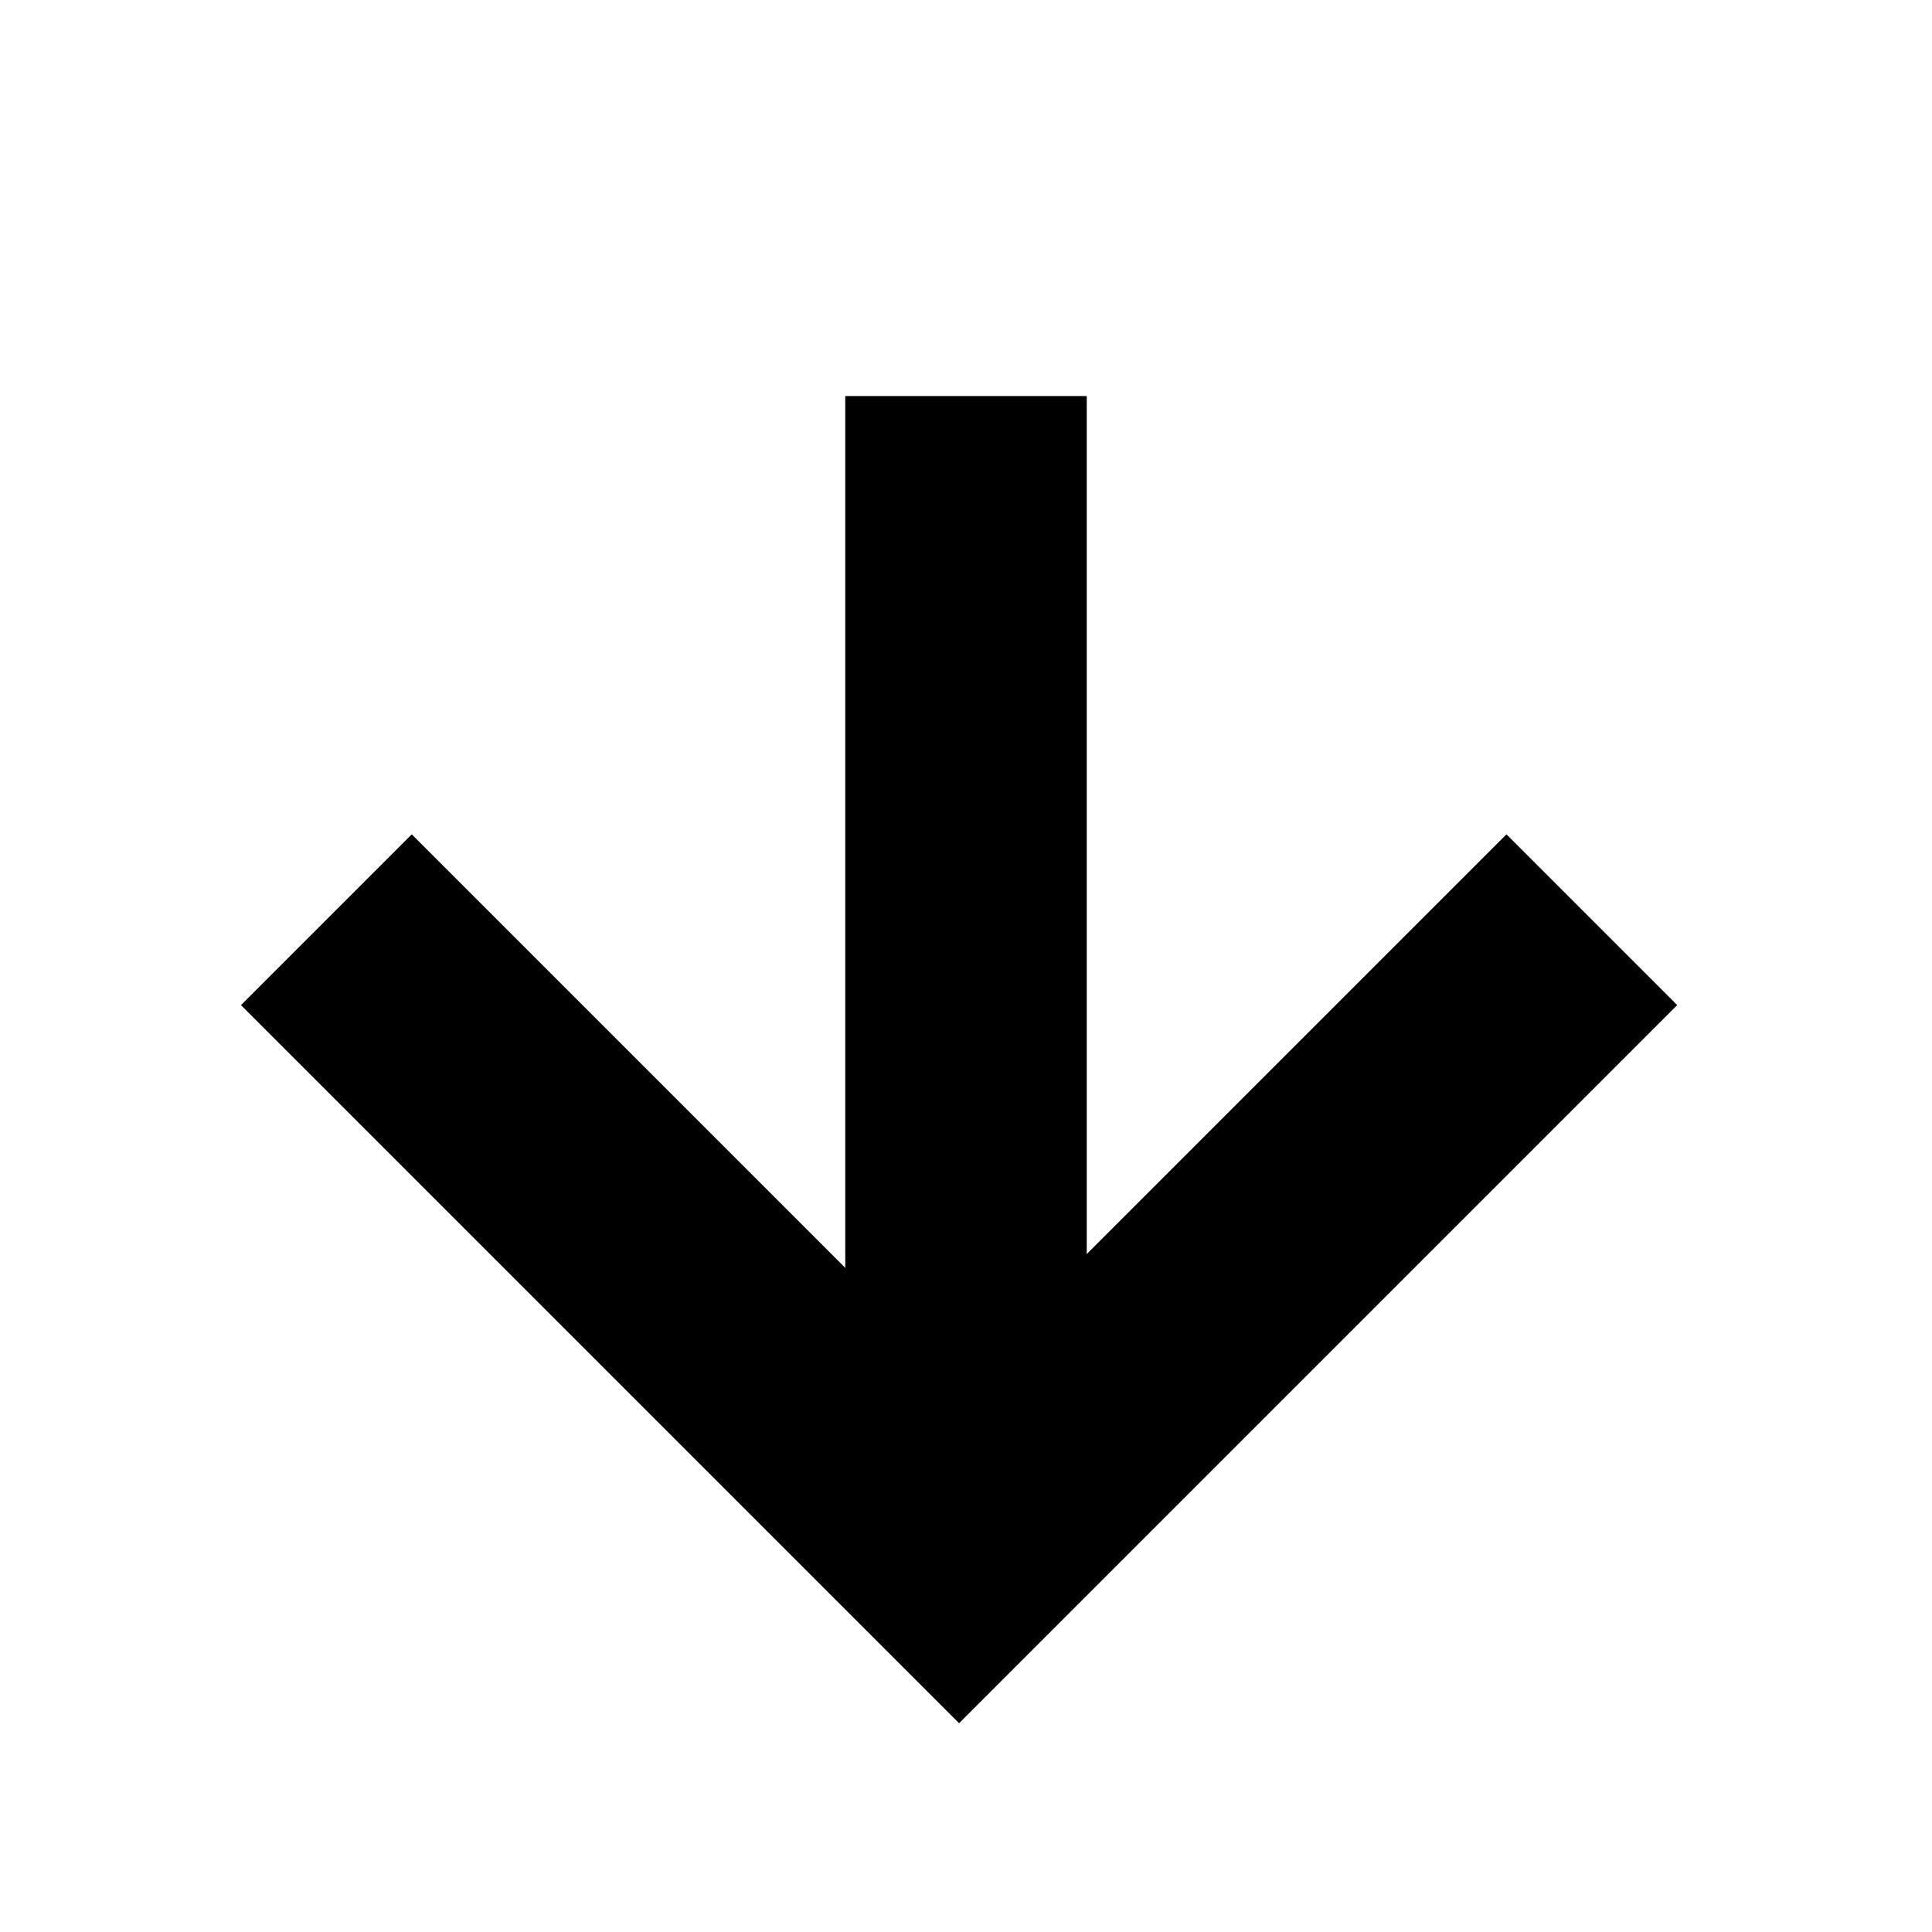
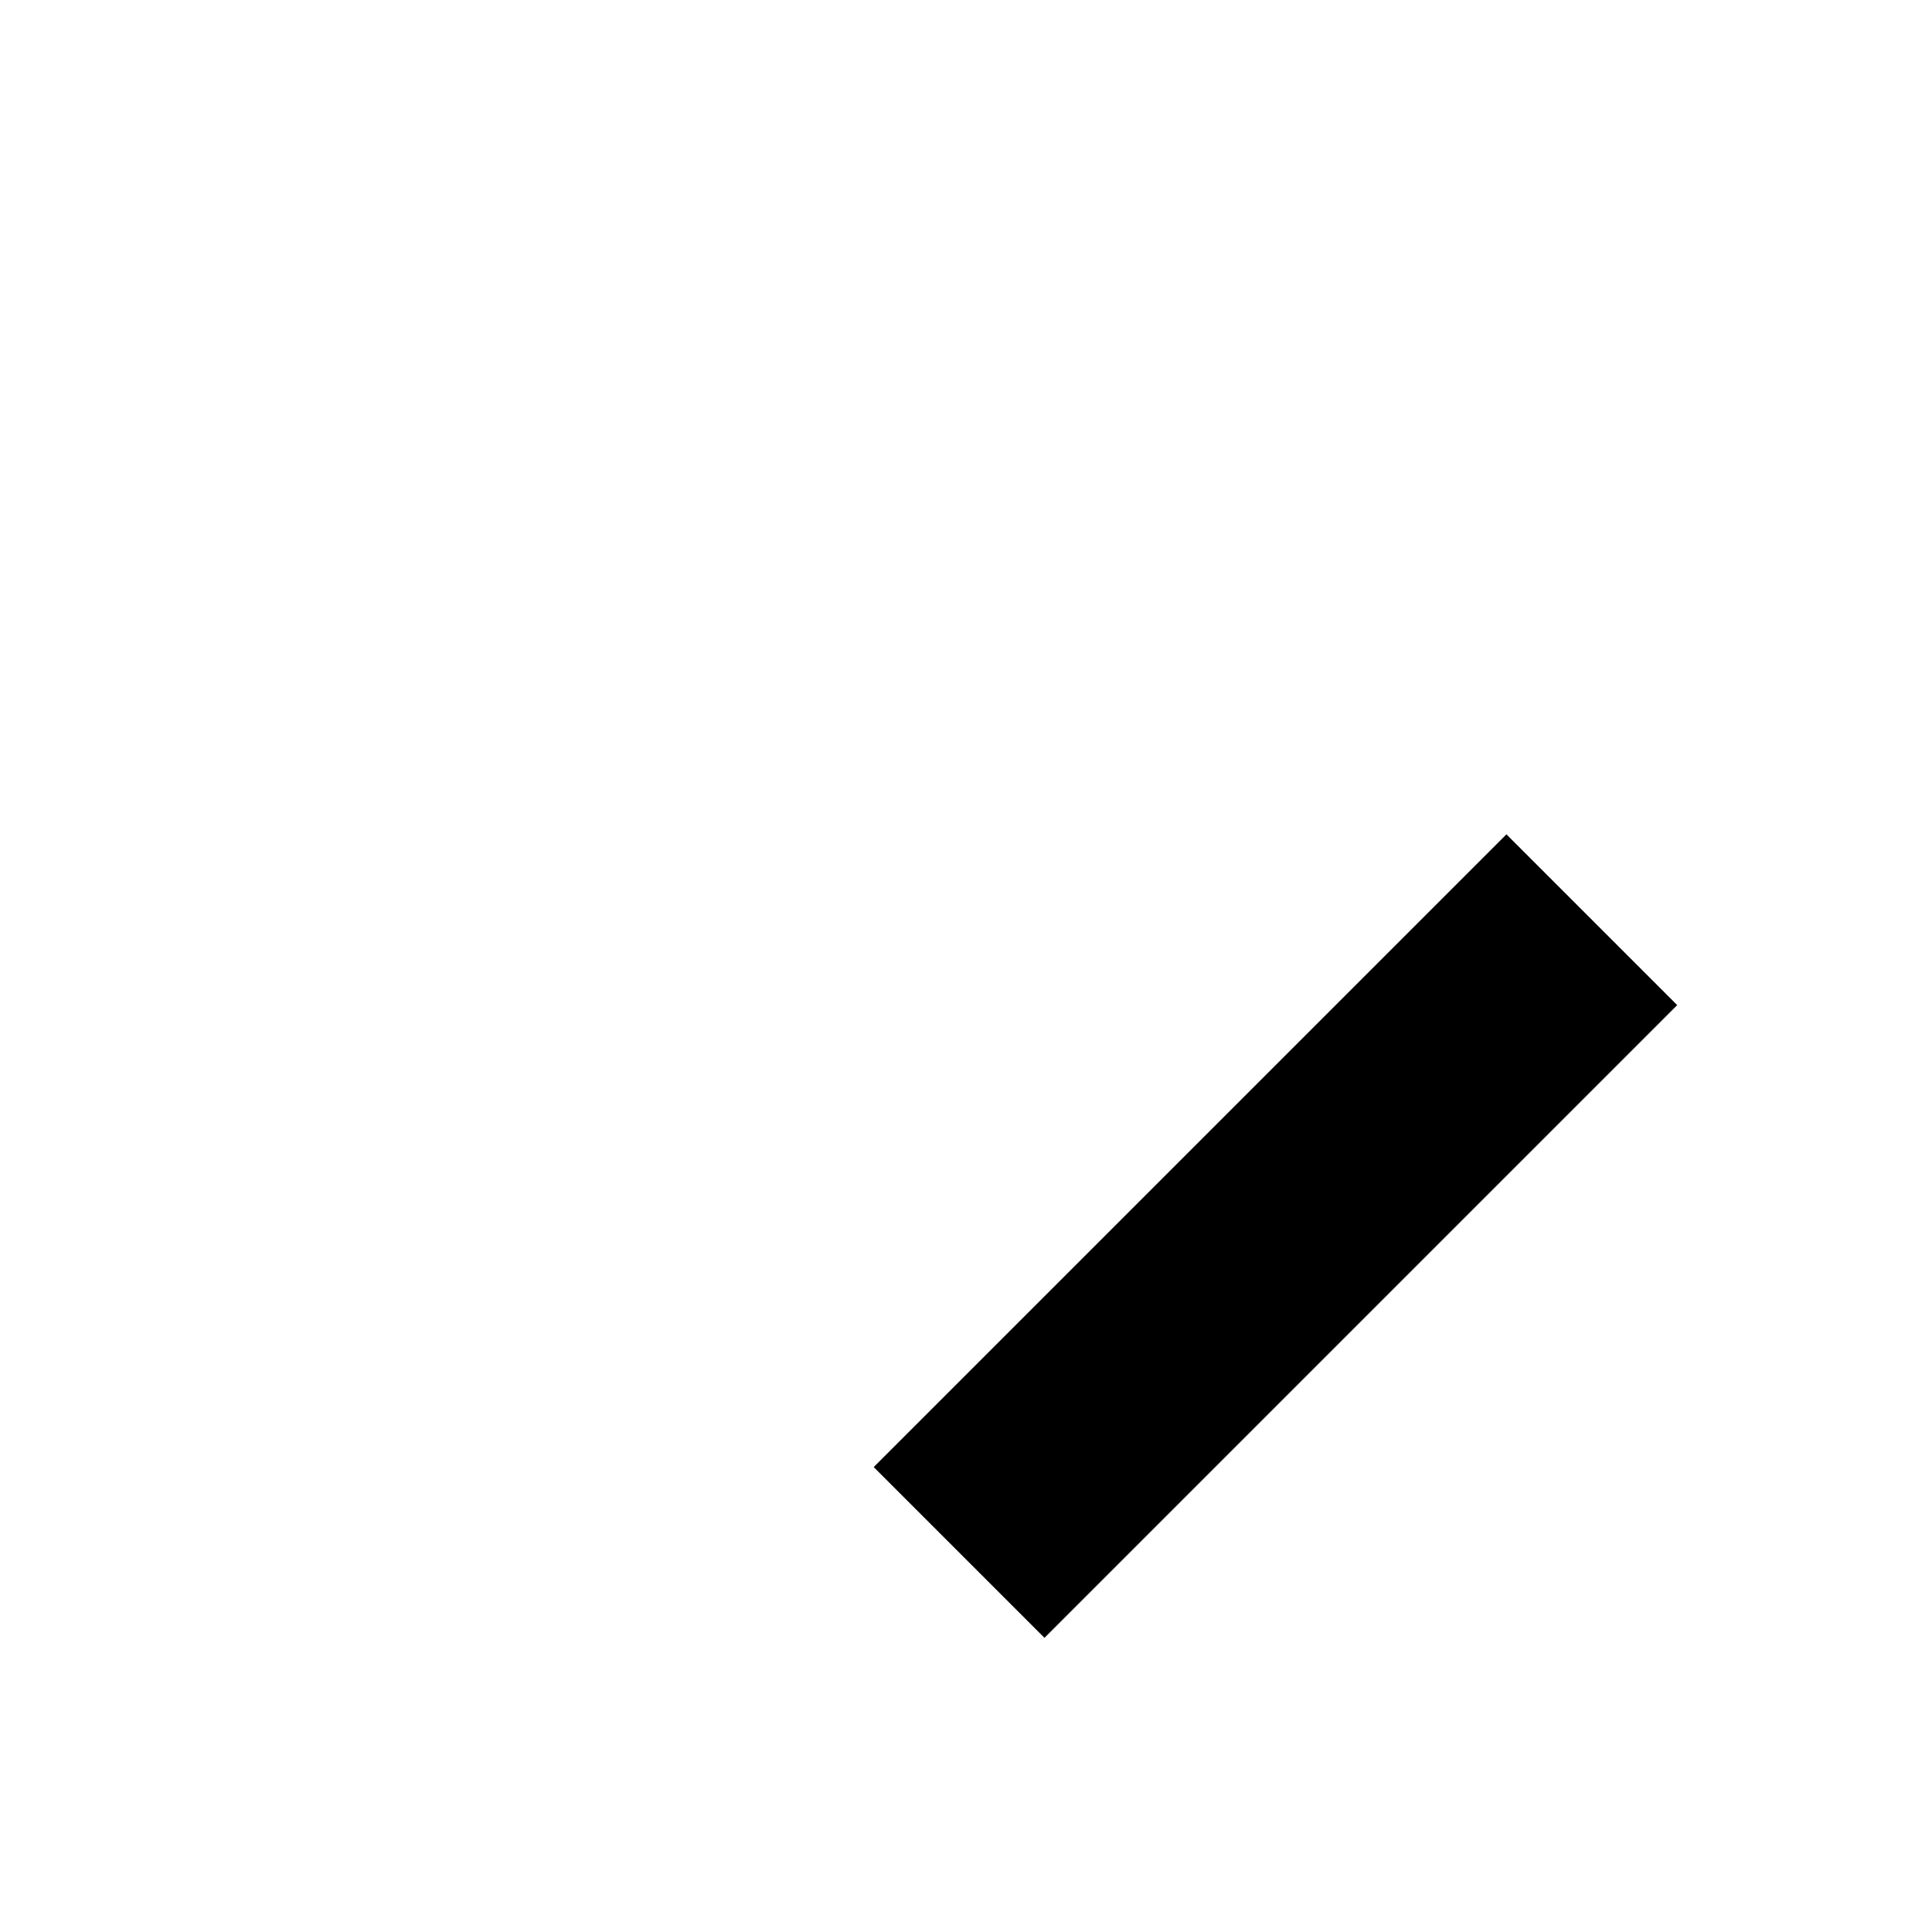
<svg xmlns="http://www.w3.org/2000/svg" width="40" height="40" viewBox="0 0 40 40" fill="none">
  <g clip-path="url(#clip0_529_3485)">
-     <path d="M32.957 19.042L19.857 32.142L6.757 19.042" stroke="black" stroke-width="5" />
-     <path d="M20 8.2L20 29" stroke="black" stroke-width="5" />
+     <path d="M32.957 19.042L19.857 32.142" stroke="black" stroke-width="5" />
  </g>
  <defs>
    <clipPath id="clip0_529_3485">
      <rect width="40" height="40" fill="white" />
    </clipPath>
  </defs>
</svg>